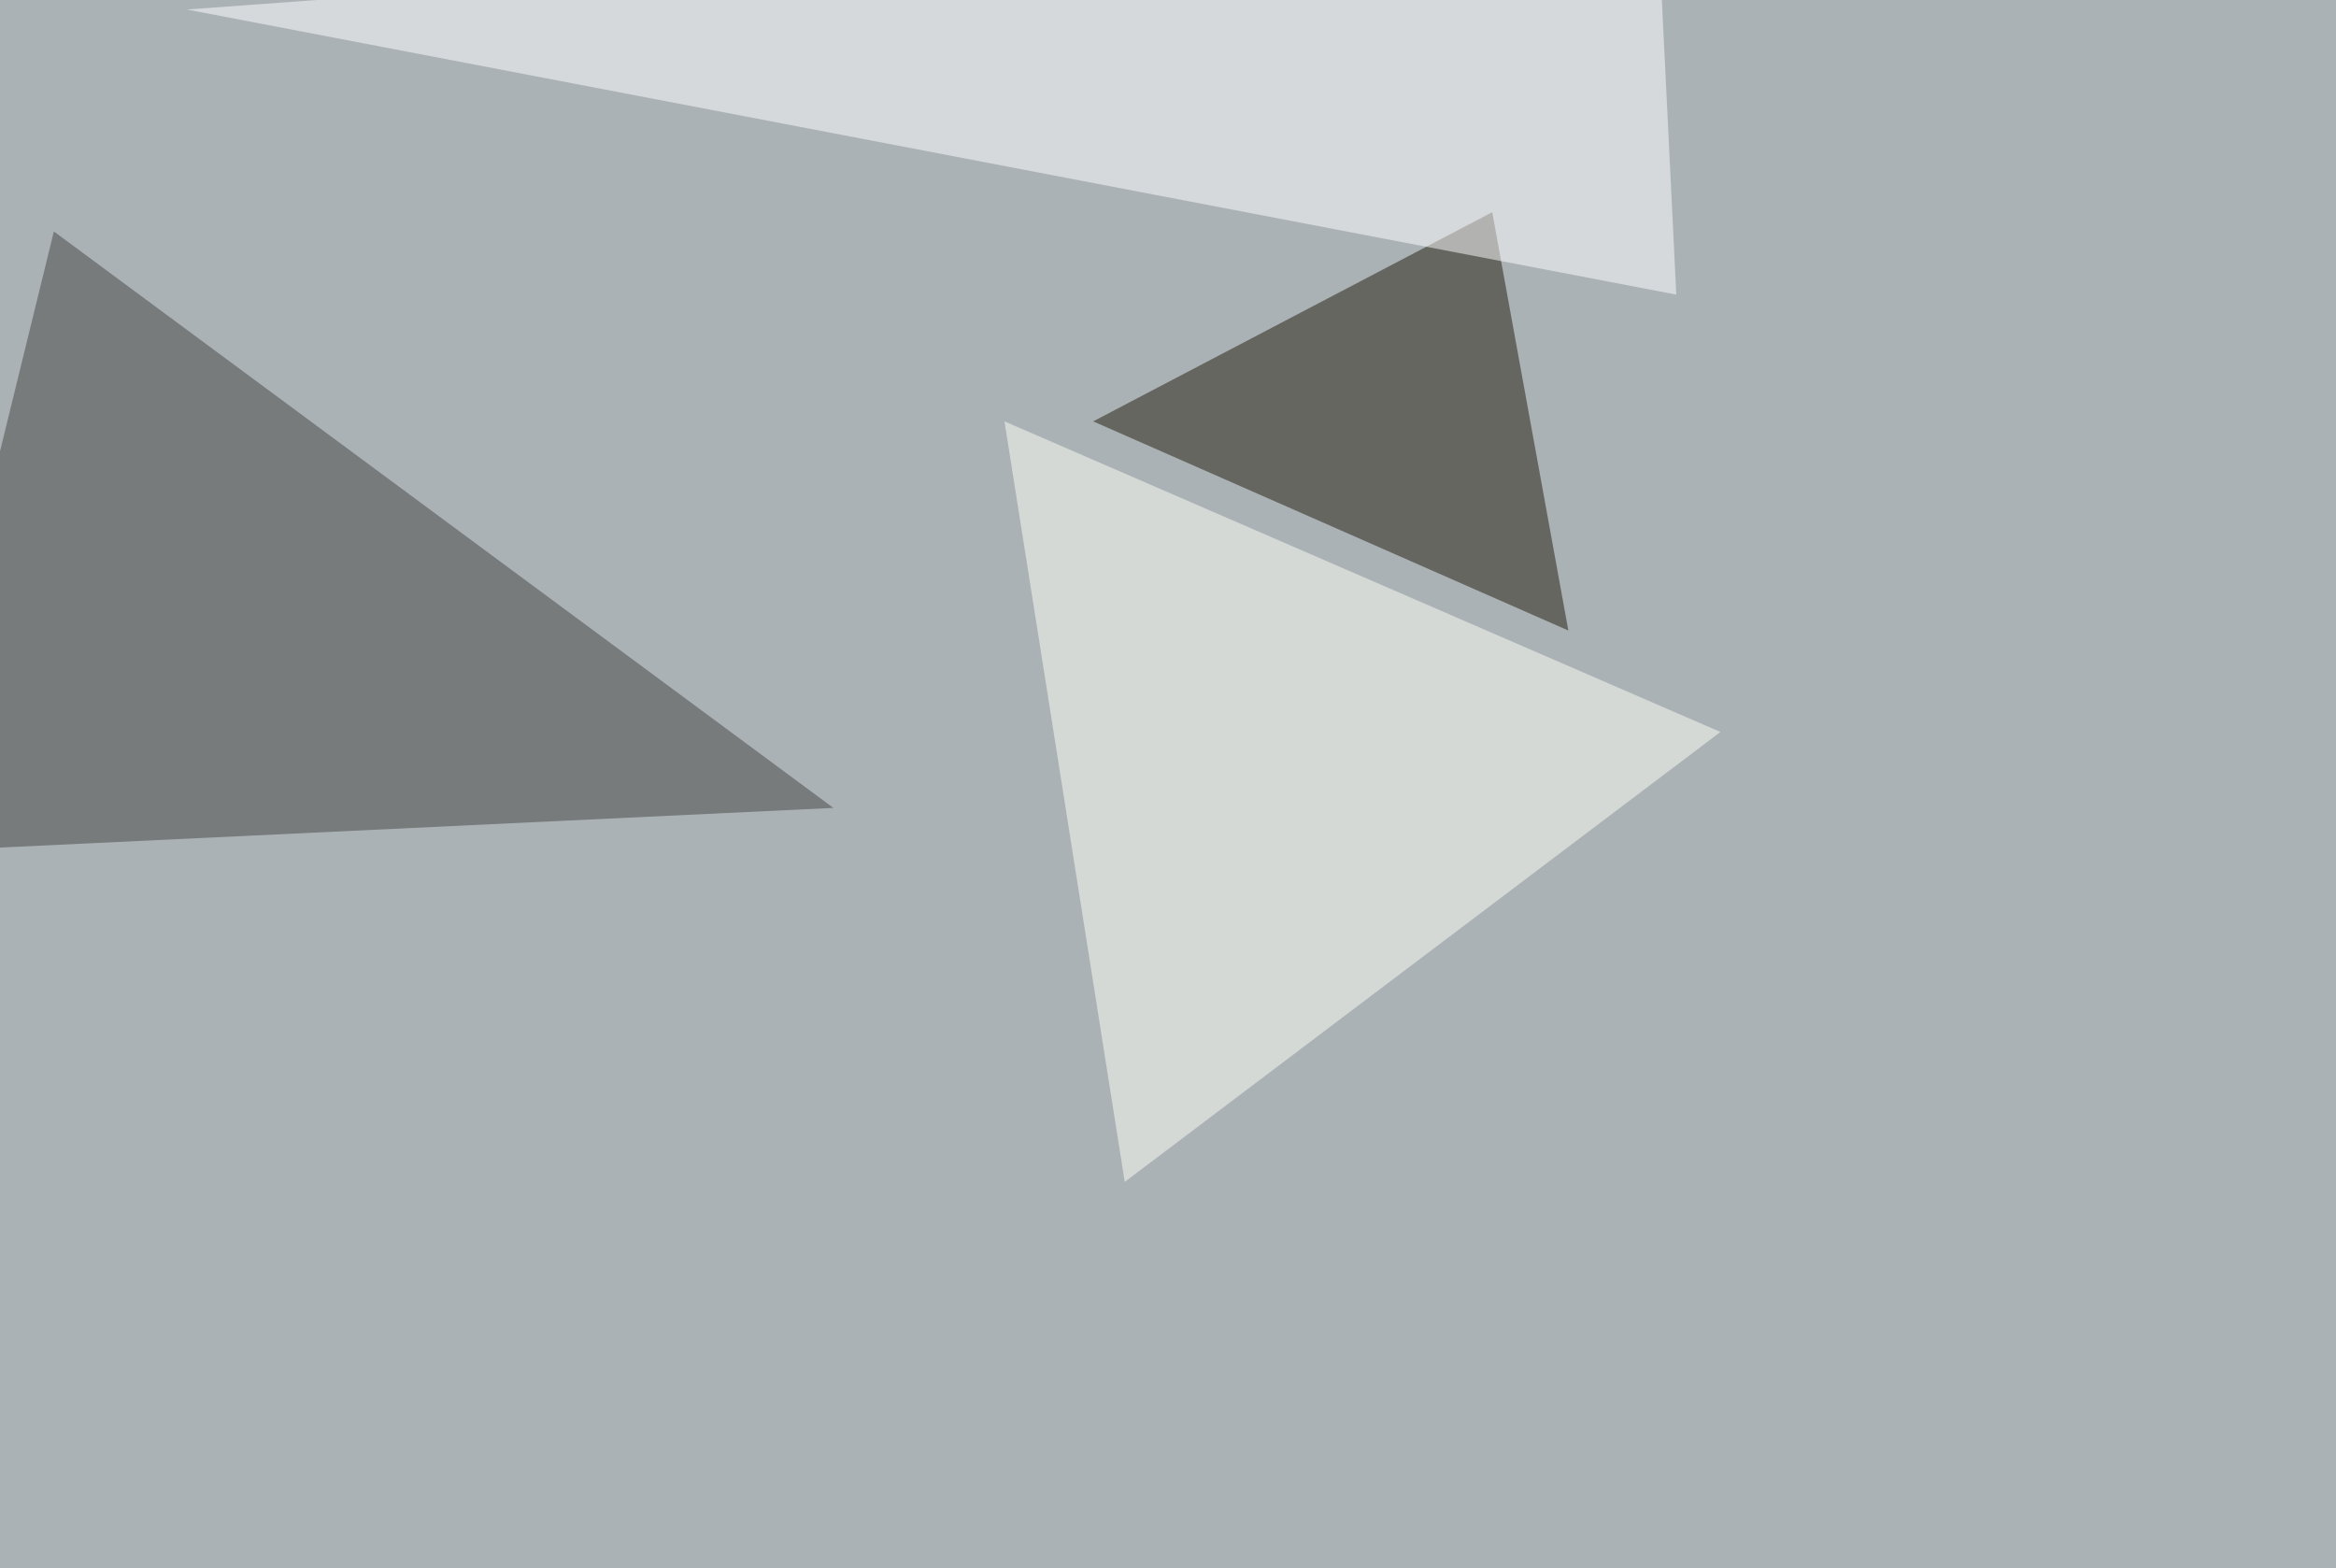
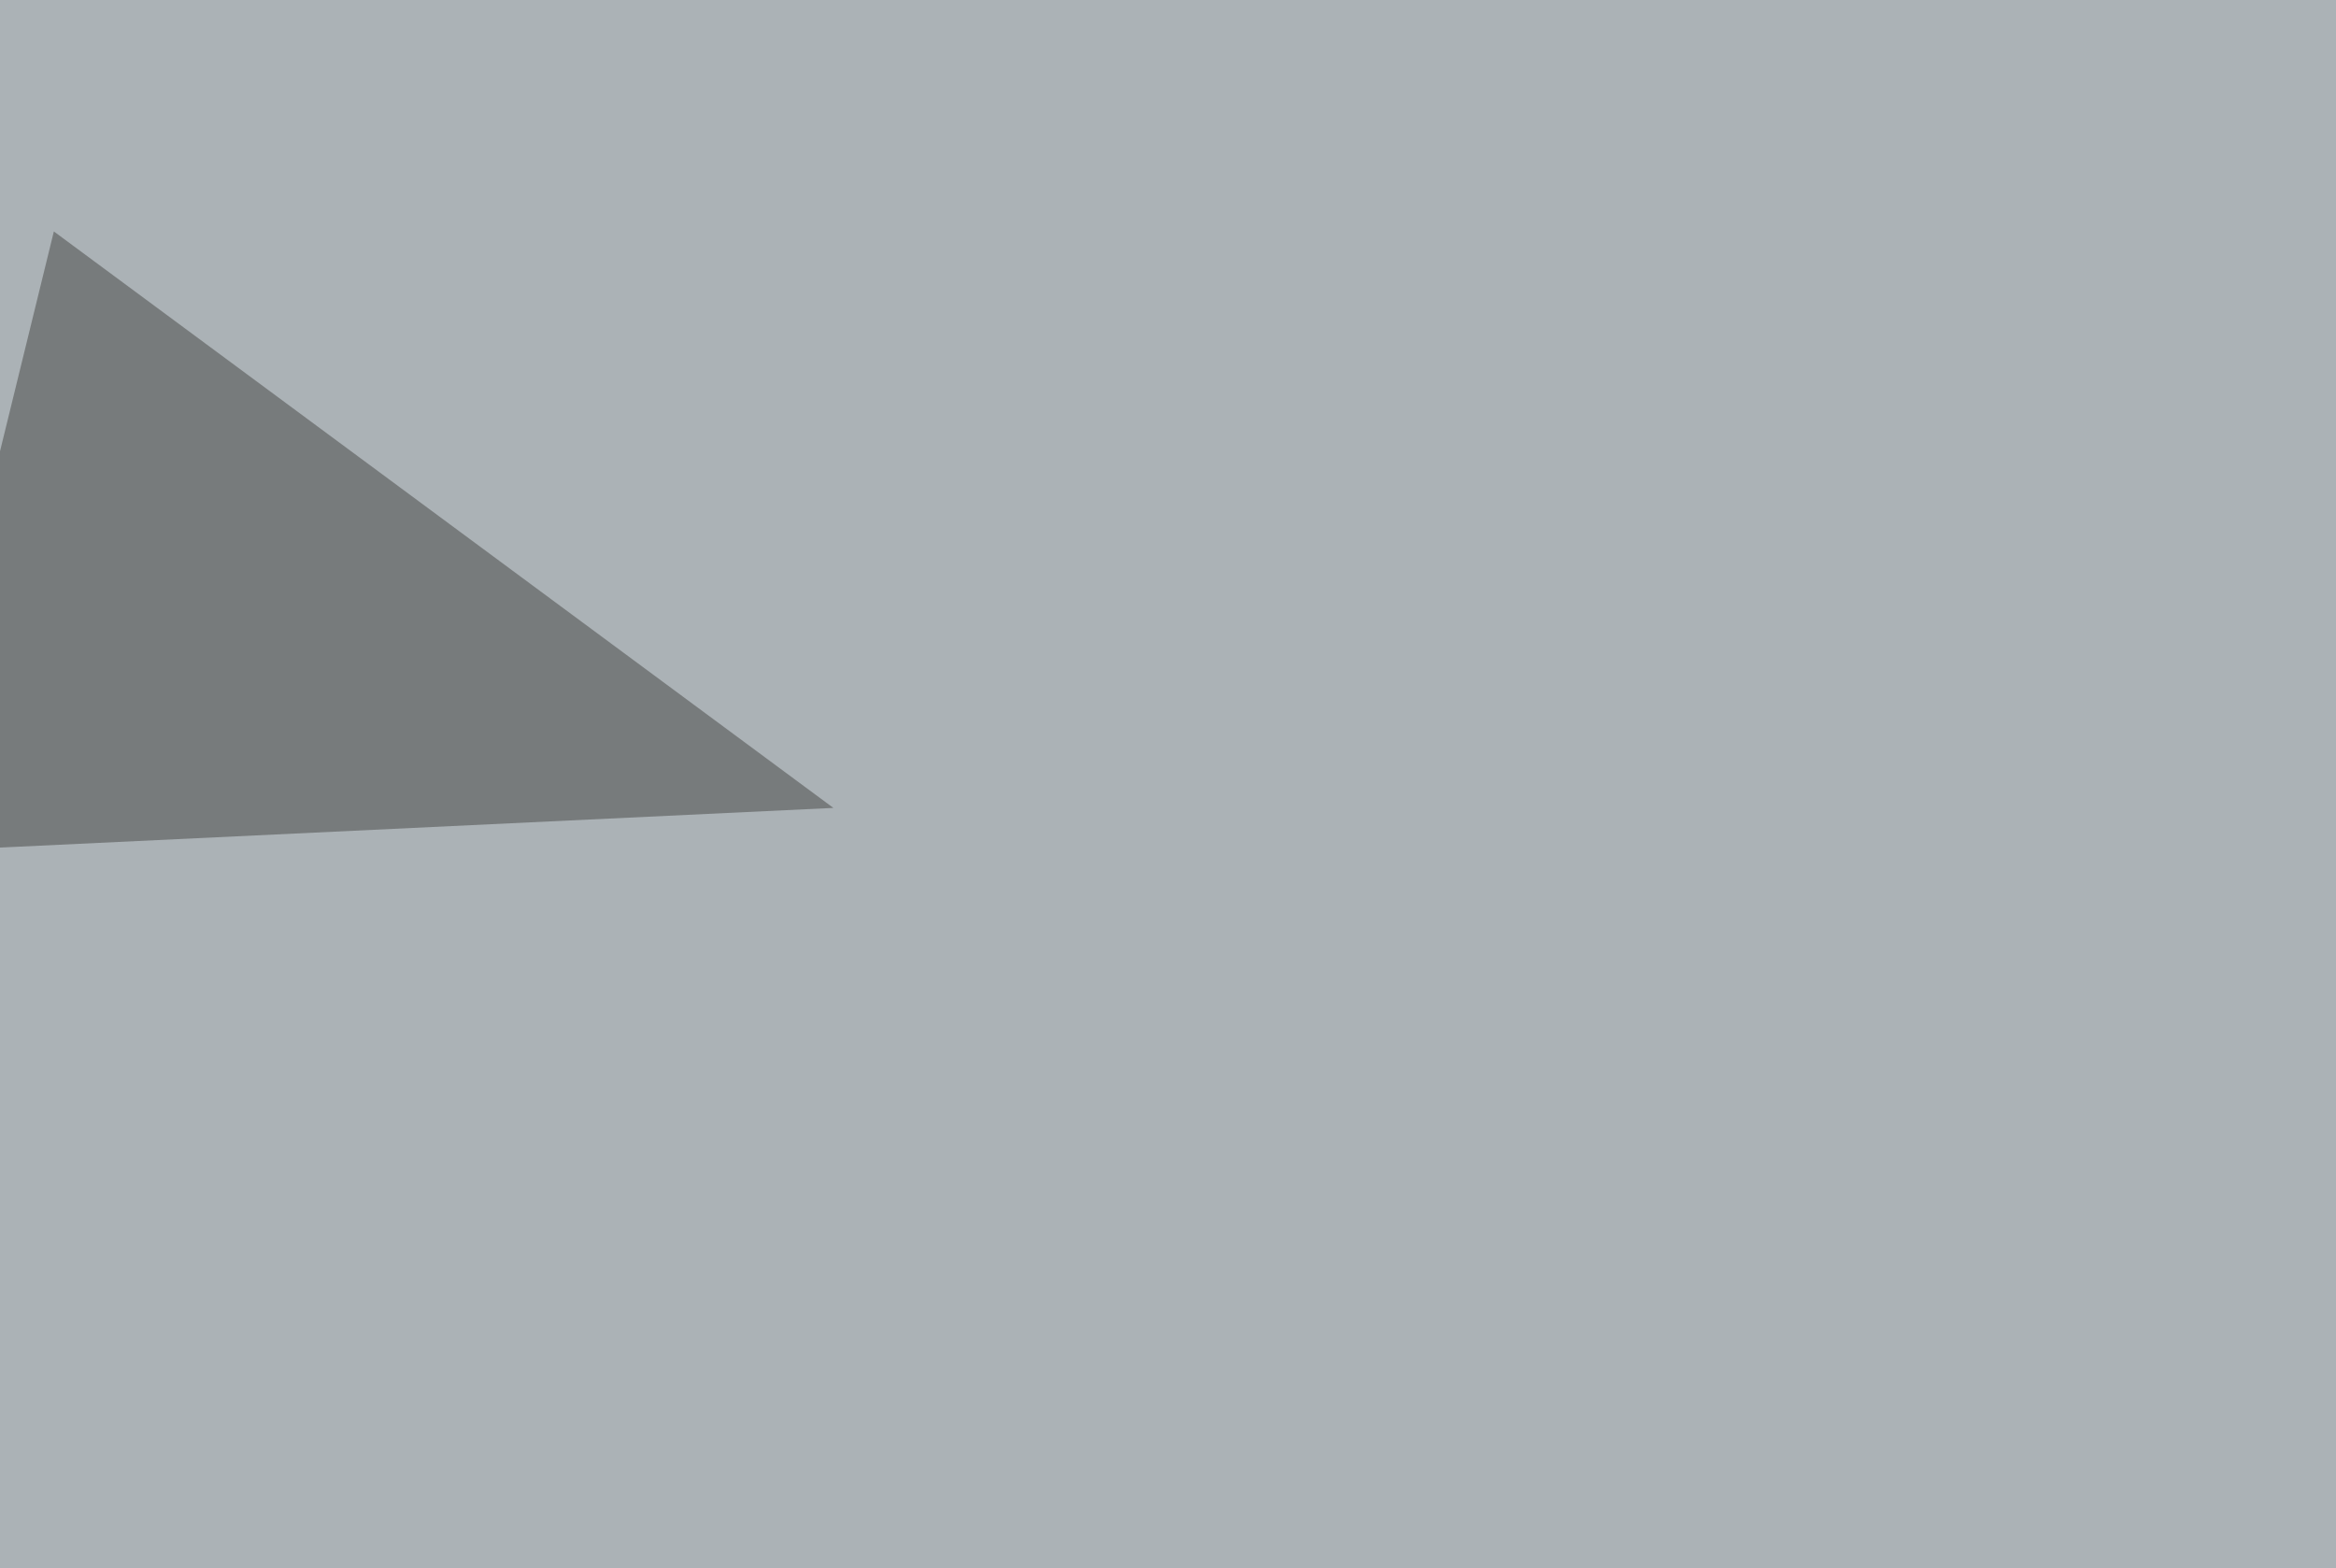
<svg xmlns="http://www.w3.org/2000/svg" width="1080" height="725">
  <filter id="a">
    <feGaussianBlur stdDeviation="55" />
  </filter>
  <rect width="100%" height="100%" fill="#abb2b6" />
  <g filter="url(#a)">
    <g fill-opacity=".5">
      <path fill="#444542" d="M-45.4 394l70.3-287 360.4 266.5z" />
-       <path fill="#231a0d" d="M725.1 291.5l-219.7-96.7 184.5-96.7z" />
-       <path fill="#fff" d="M766.1-45.4L86.4 4.4 775 136.2z" />
-       <path fill="#fefff6" d="M464.4 194.8l331 143.6-275.4 208z" />
    </g>
  </g>
</svg>